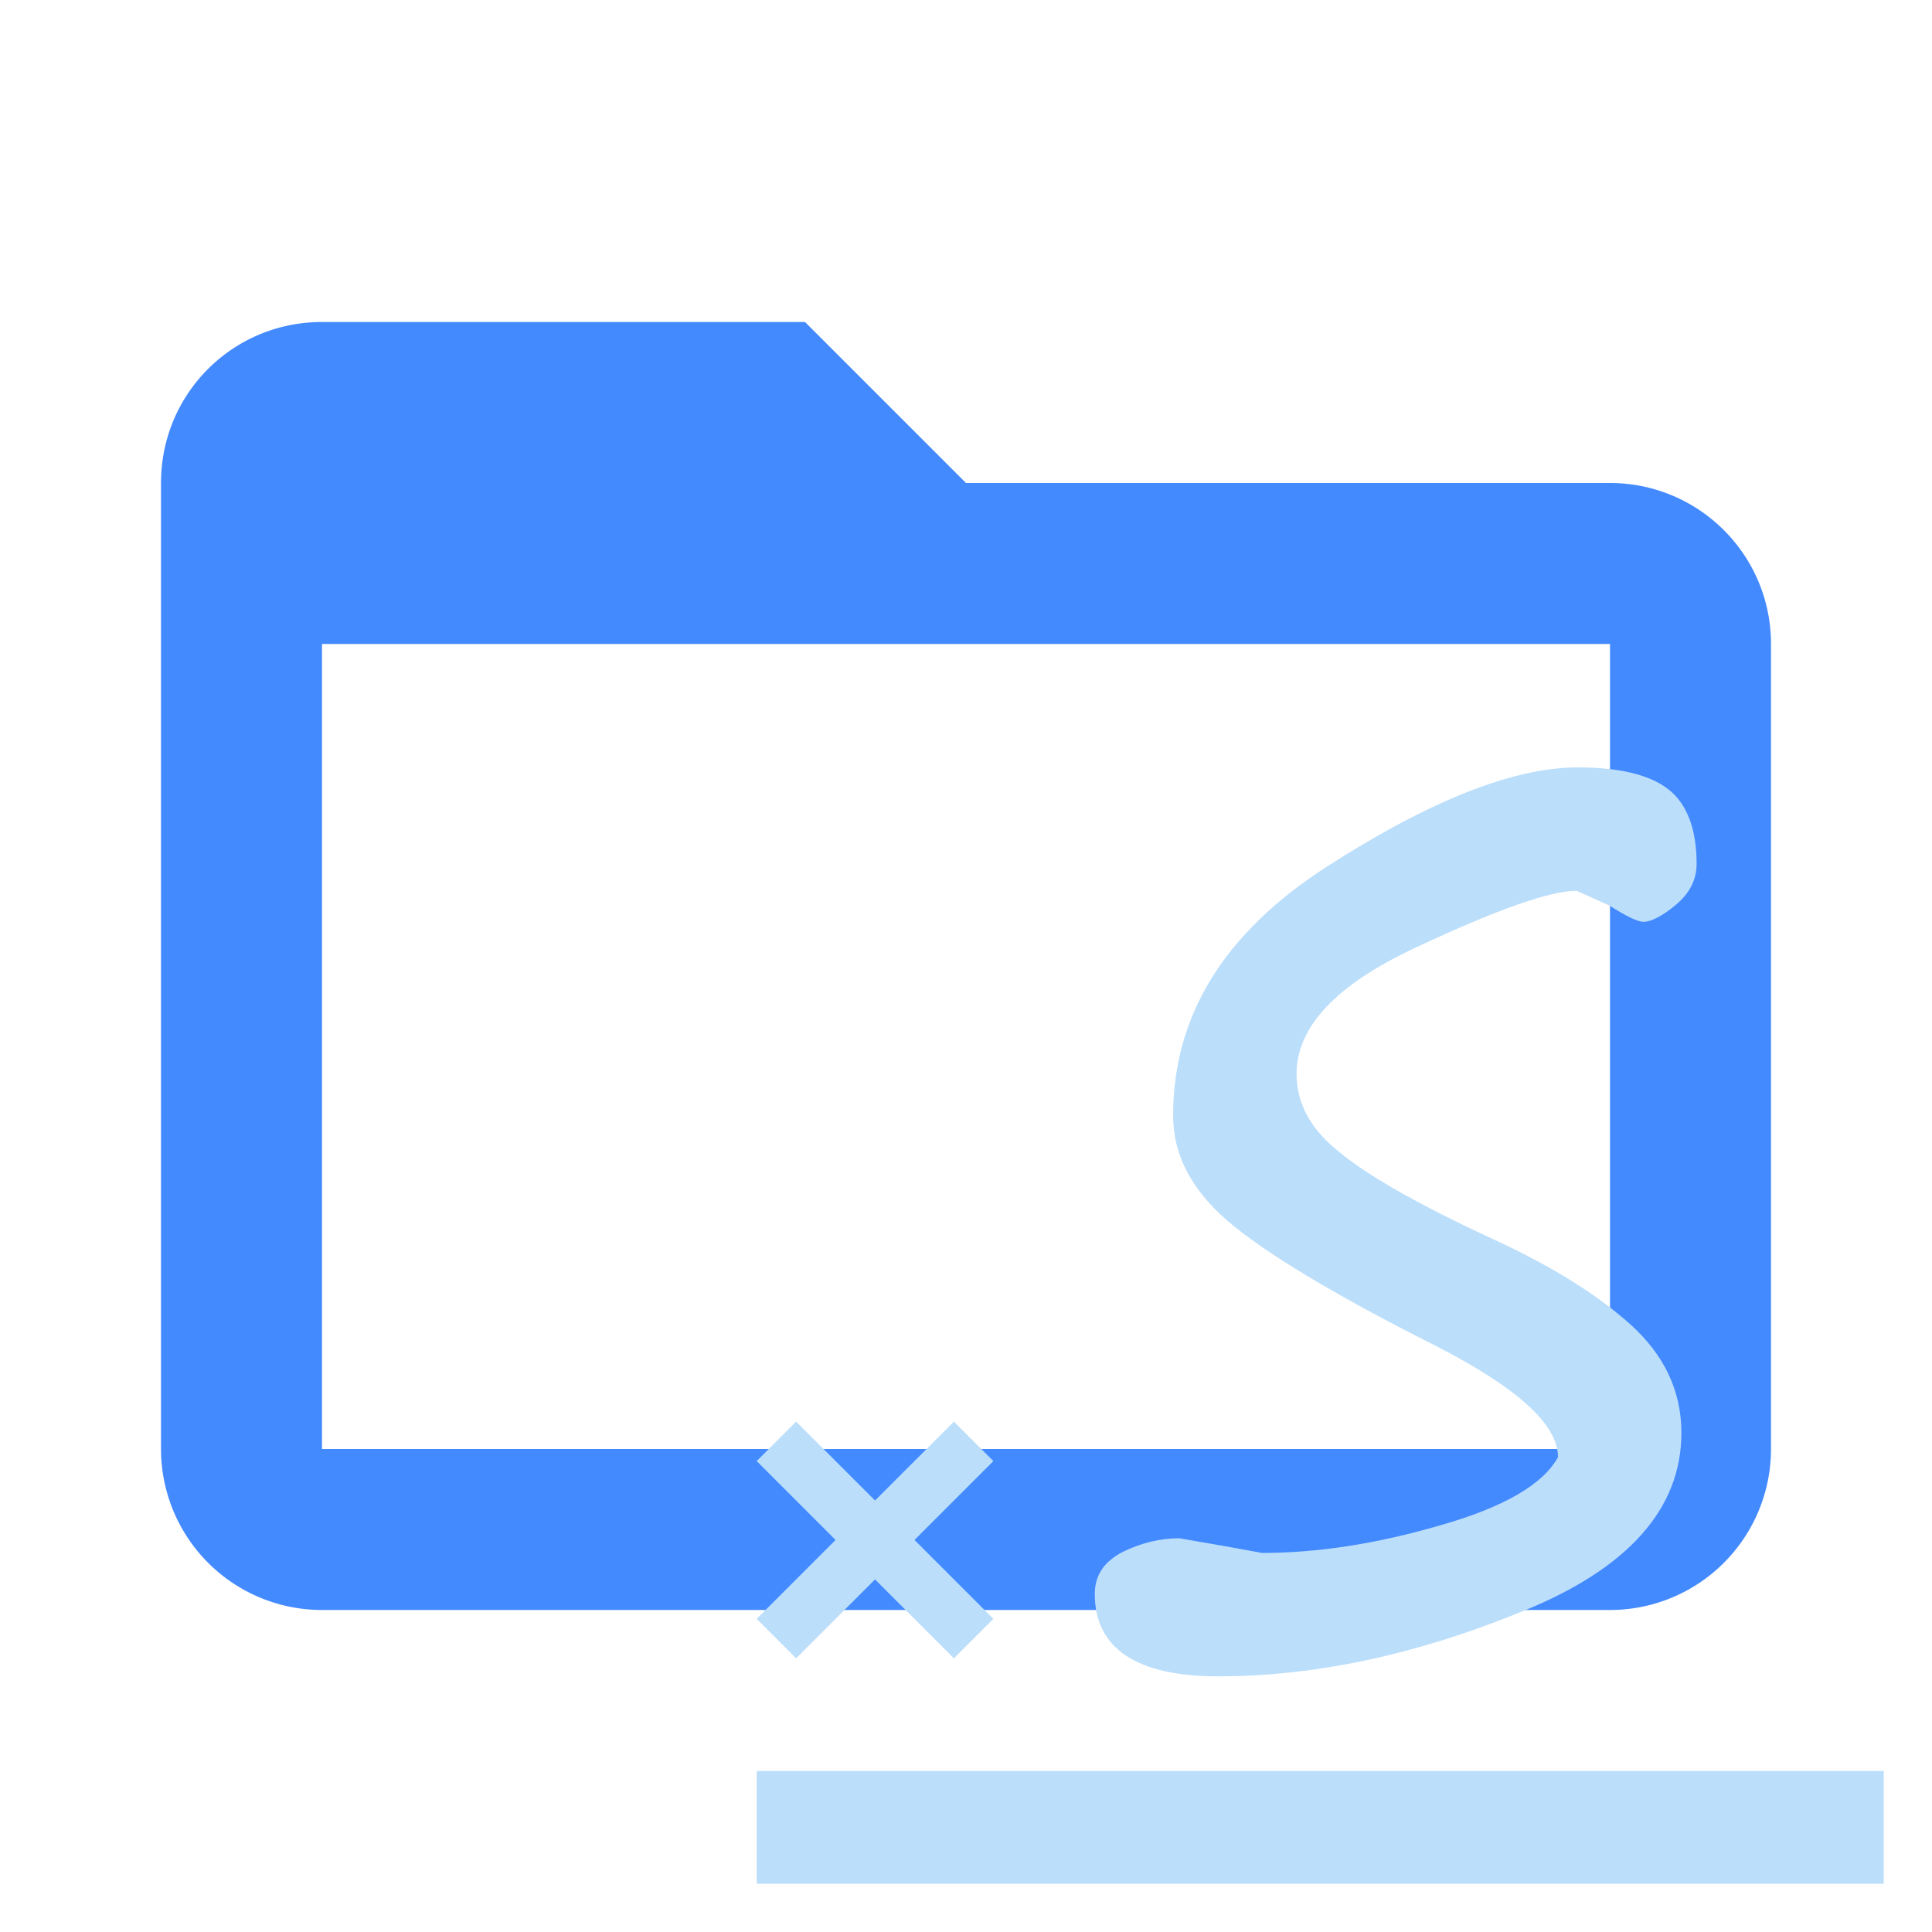
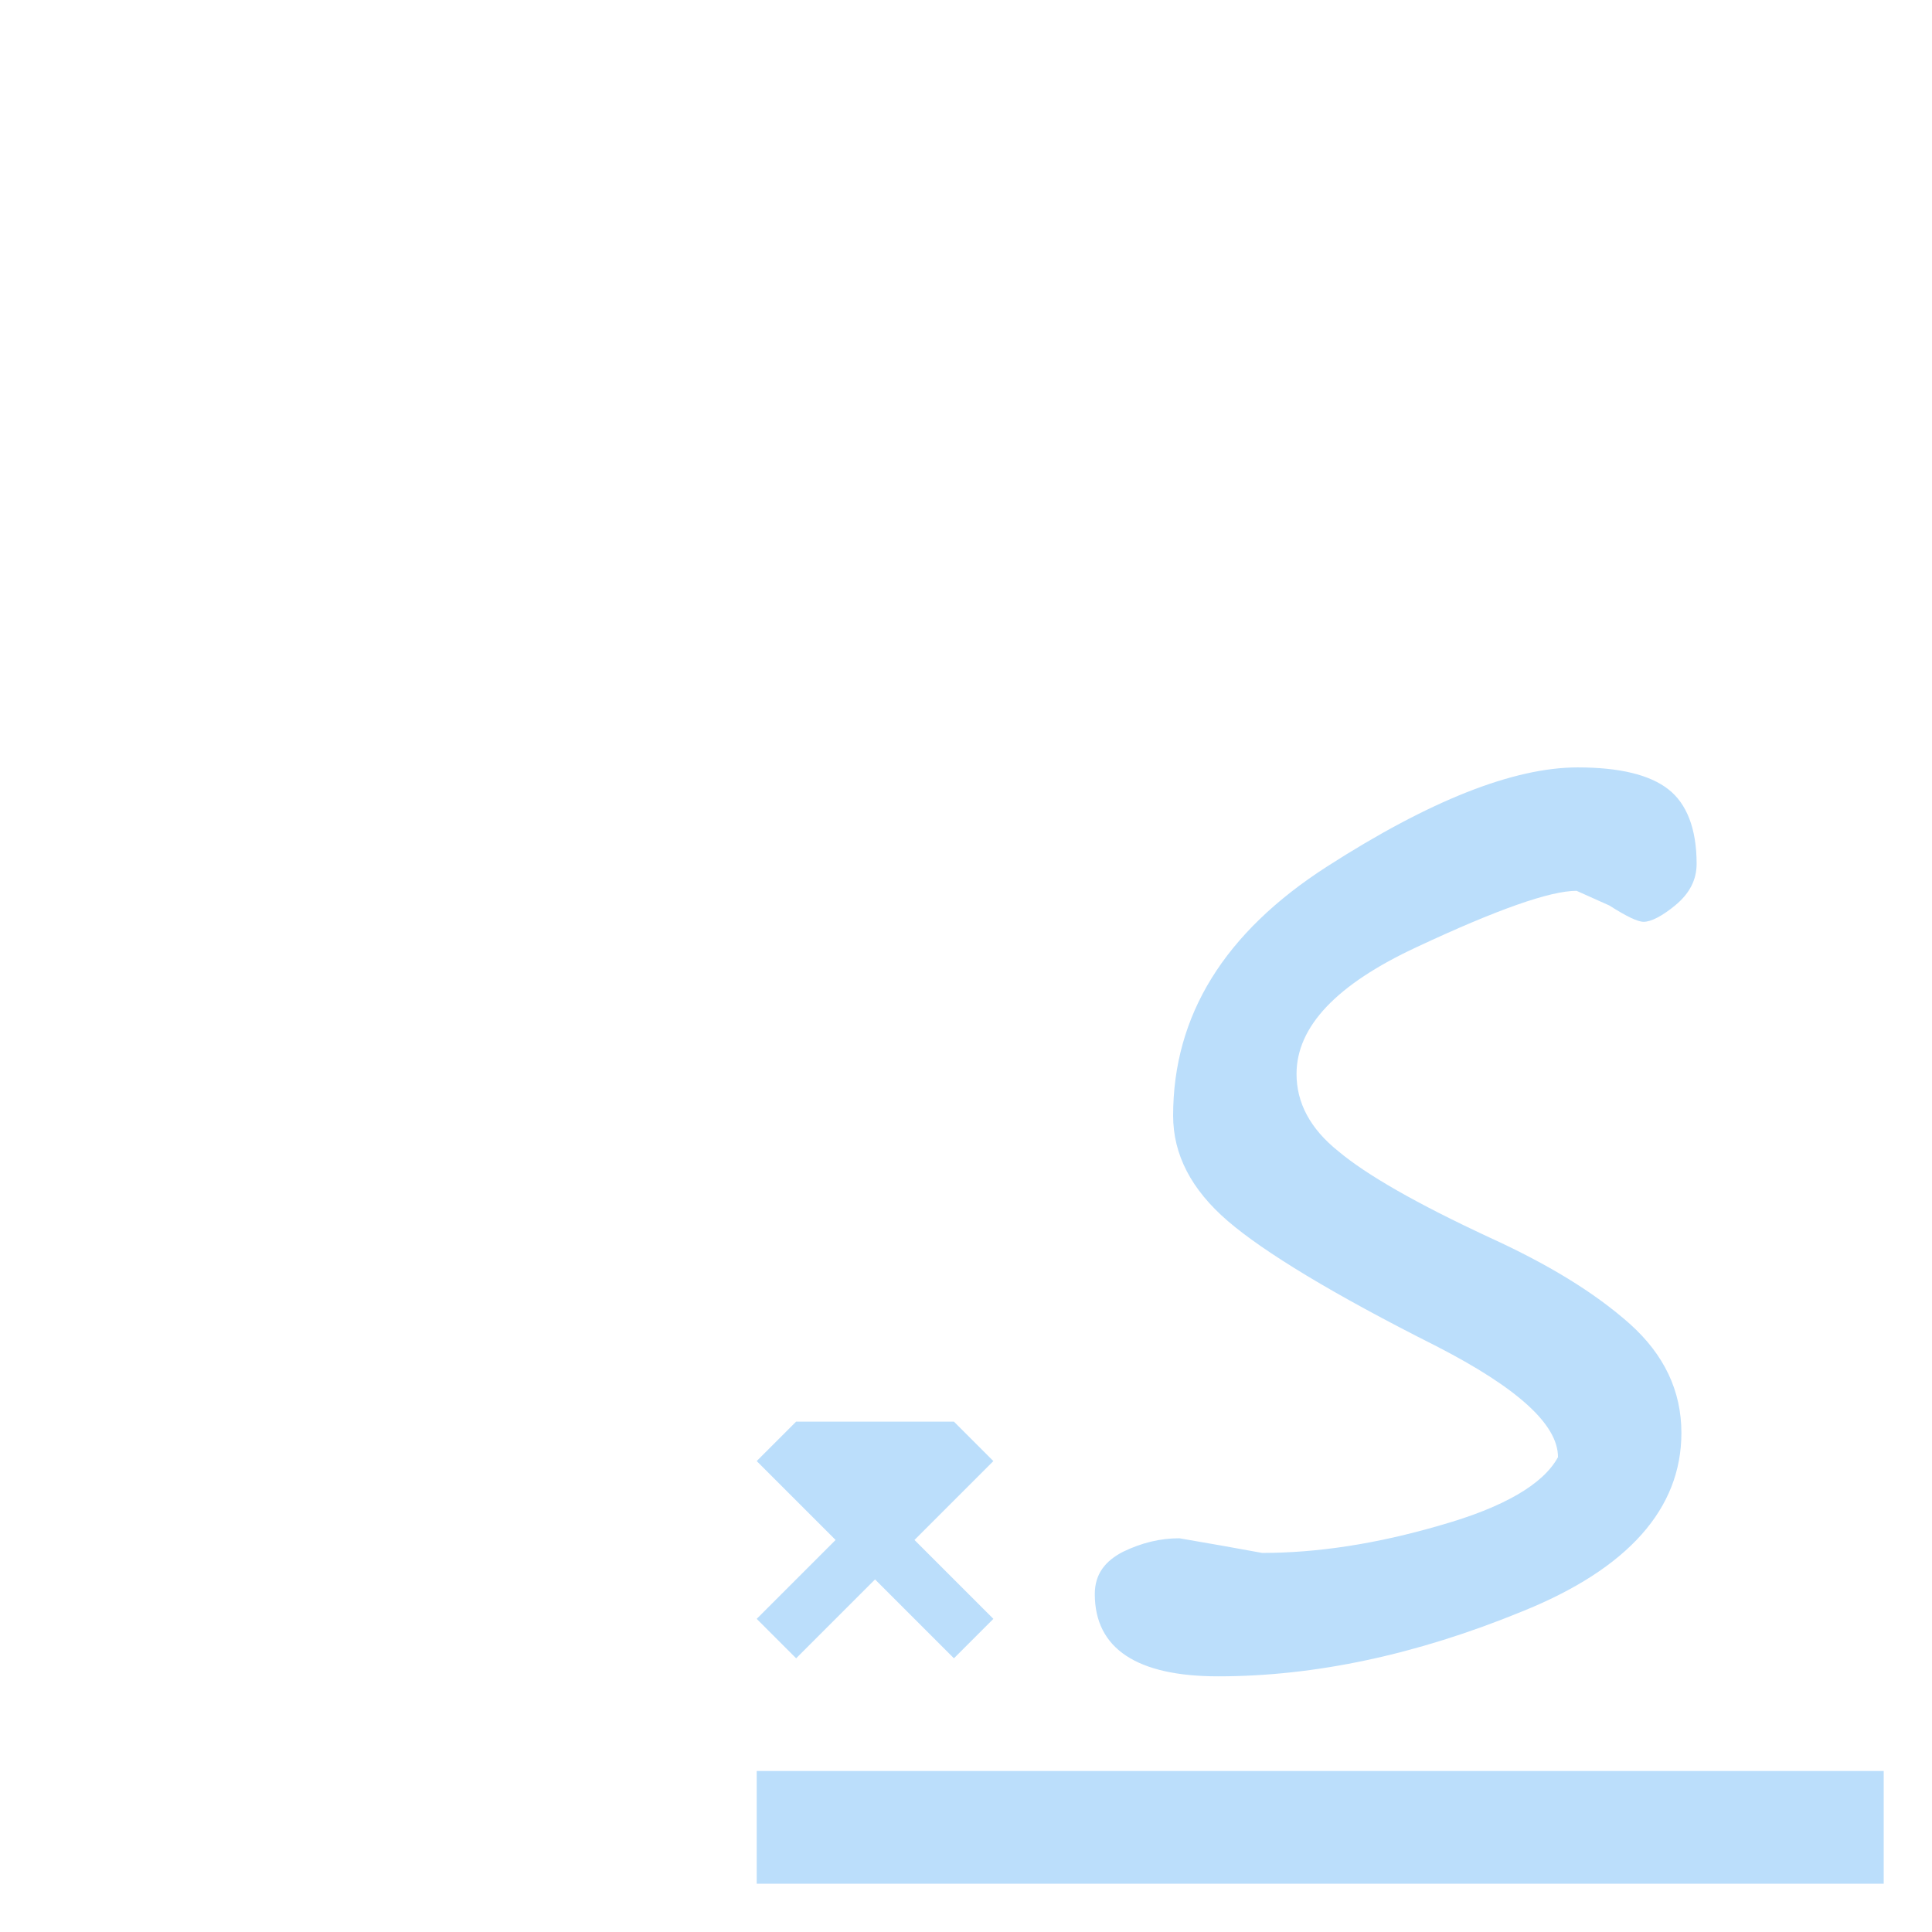
<svg xmlns="http://www.w3.org/2000/svg" width="16px" height="16px" clip-rule="evenodd" fill-rule="evenodd" stroke-linejoin="round" stroke-miterlimit="1.414" viewBox="0 0 24 24" xml:space="preserve">
-   <path fill="#448aff" fill-rule="nonzero" data-folderColor="Contract" d="M20,18H4V8H20M20,6H12L10,4H4C2.89,4 2,4.89 2,6V18A2,2 0 0,0 4,20H20A2,2 0 0,0 22,18V8C22,6.89 21.1,6 20,6Z" />
-   <path fill="#bbdefb" data-folderIconColor="Contract" transform="translate(8 8) scale(0.7)" d="M22,22H2V20H22V22M6.2,17.3L5.5,18L4.1,16.6L2.7,18L2,17.3L3.4,15.9L2,14.5L2.7,13.8L4.1,15.2L5.5,13.8L6.2,14.5L4.8,15.9L6.2,17.3M16.22,14.43C16.22,13.85 15.5,13.2 14.06,12.46C12.23,11.54 11,10.79 10.36,10.24C9.71,9.68 9.39,9.06 9.39,8.37C9.39,6.59 10.3,5.12 12.12,3.95C13.94,2.78 15.43,2.19 16.57,2.19C17.31,2.19 17.85,2.32 18.18,2.58C18.5,2.83 18.68,3.27 18.68,3.9C18.68,4.18 18.56,4.42 18.31,4.63C18.07,4.83 17.87,4.93 17.74,4.93C17.63,4.93 17.43,4.83 17.13,4.64L16.55,4.38C16.08,4.38 15.14,4.71 13.71,5.38C12.29,6.04 11.58,6.79 11.58,7.63C11.58,8.14 11.82,8.6 12.32,9C12.82,9.42 13.71,9.93 15,10.53C16.03,11 16.86,11.5 17.5,12.07C18.1,12.61 18.41,13.25 18.41,14C18.41,15.34 17.47,16.41 15.58,17.17C13.7,17.94 11.9,18.32 10.19,18.32C8.75,18.32 8,17.83 8,16.86C8,16.5 8.19,16.27 8.5,16.11C8.83,15.95 9.16,15.87 9.5,15.87L10.25,16L10.97,16.13C11.95,16.13 13,15.97 14.13,15.64C15.26,15.32 15.96,14.91 16.22,14.43Z" />
+   <path fill="#bbdefb" data-folderIconColor="Contract" transform="translate(8 8) scale(0.7)" d="M22,22H2V20H22V22M6.2,17.3L5.5,18L4.1,16.6L2.7,18L2,17.3L3.4,15.9L2,14.5L2.7,13.8L5.5,13.8L6.2,14.5L4.8,15.9L6.2,17.3M16.22,14.43C16.22,13.85 15.5,13.2 14.06,12.46C12.23,11.54 11,10.79 10.36,10.24C9.71,9.68 9.39,9.06 9.39,8.37C9.39,6.59 10.3,5.12 12.12,3.95C13.94,2.78 15.43,2.19 16.57,2.19C17.31,2.19 17.85,2.32 18.18,2.58C18.5,2.83 18.68,3.27 18.68,3.9C18.68,4.18 18.56,4.42 18.31,4.63C18.07,4.83 17.87,4.93 17.74,4.93C17.63,4.93 17.43,4.83 17.13,4.64L16.55,4.38C16.08,4.38 15.14,4.71 13.71,5.38C12.29,6.04 11.58,6.79 11.58,7.63C11.58,8.14 11.82,8.6 12.32,9C12.82,9.42 13.71,9.93 15,10.53C16.03,11 16.86,11.5 17.5,12.07C18.1,12.61 18.41,13.25 18.41,14C18.41,15.34 17.47,16.41 15.58,17.17C13.7,17.94 11.9,18.32 10.19,18.32C8.75,18.32 8,17.83 8,16.86C8,16.5 8.19,16.27 8.5,16.11C8.83,15.95 9.16,15.87 9.5,15.87L10.25,16L10.97,16.13C11.95,16.13 13,15.97 14.13,15.64C15.26,15.32 15.96,14.91 16.22,14.43Z" />
</svg>